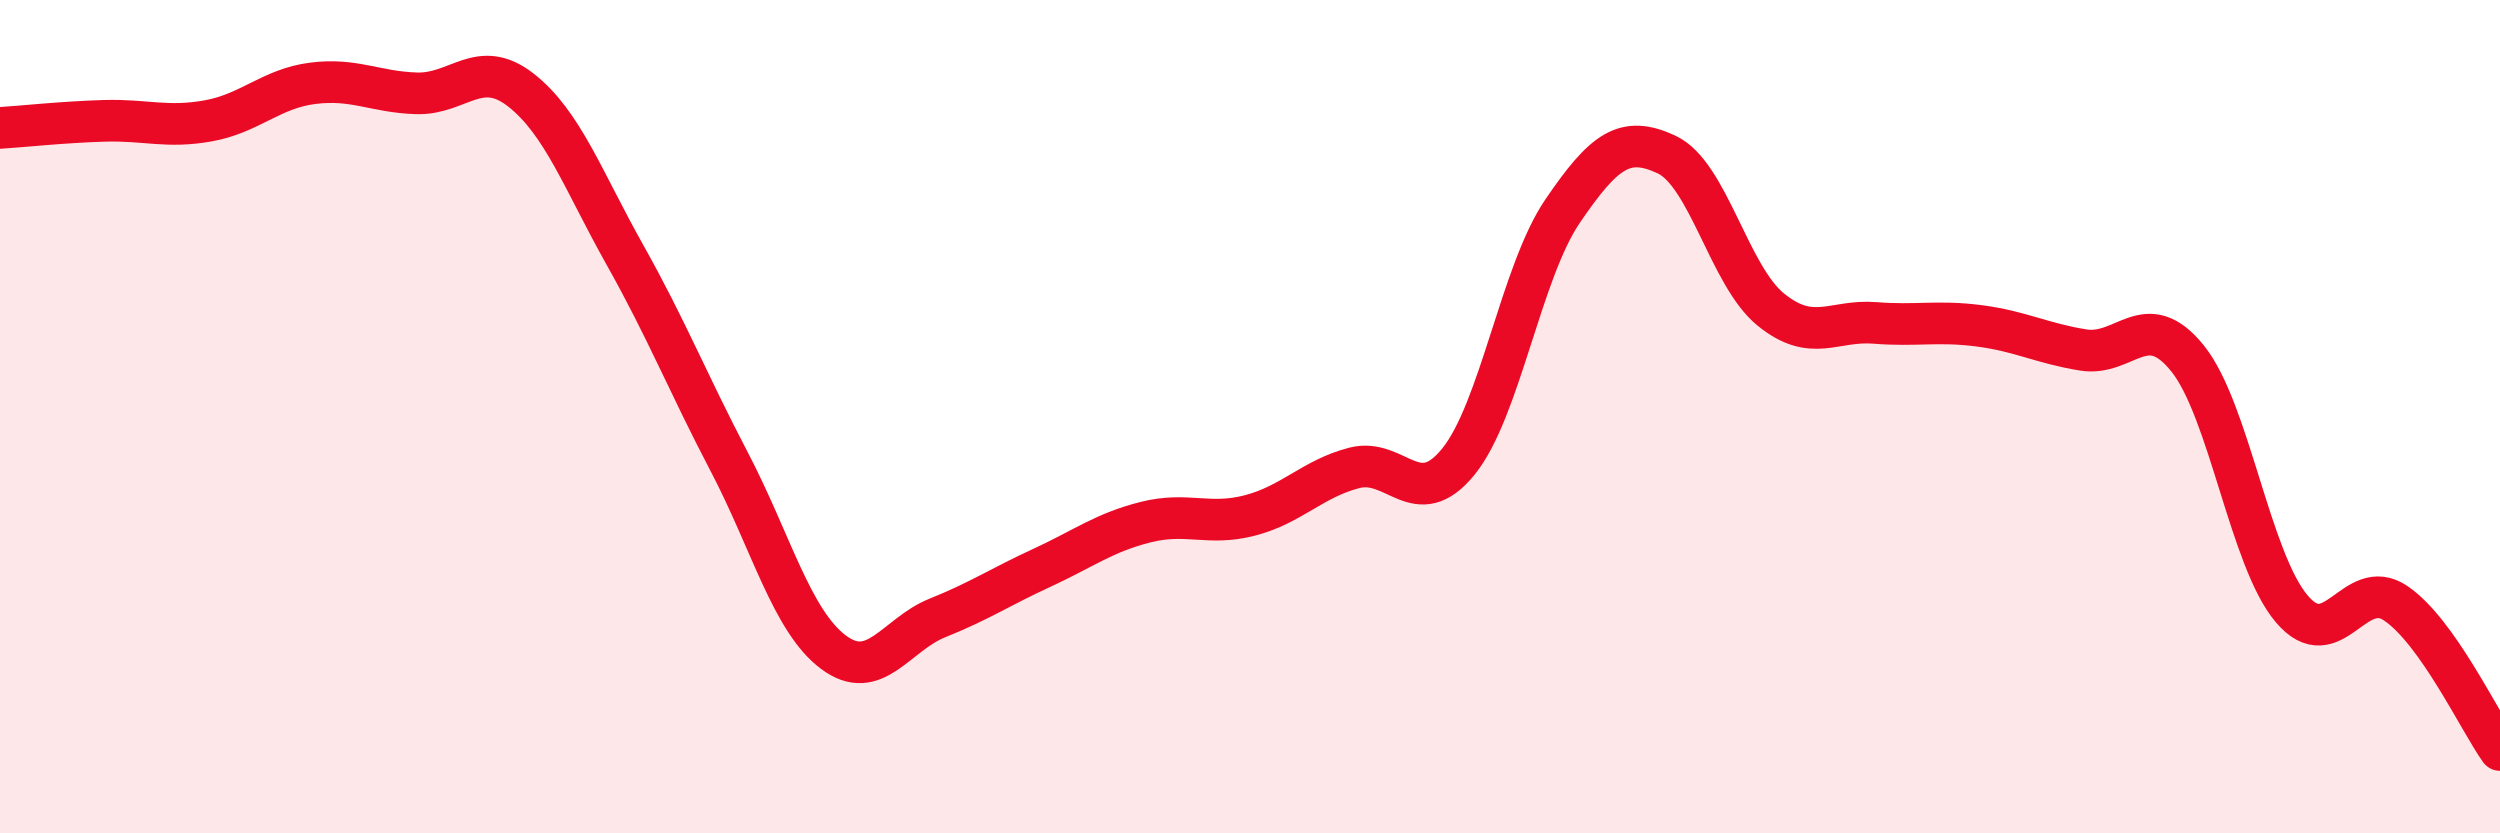
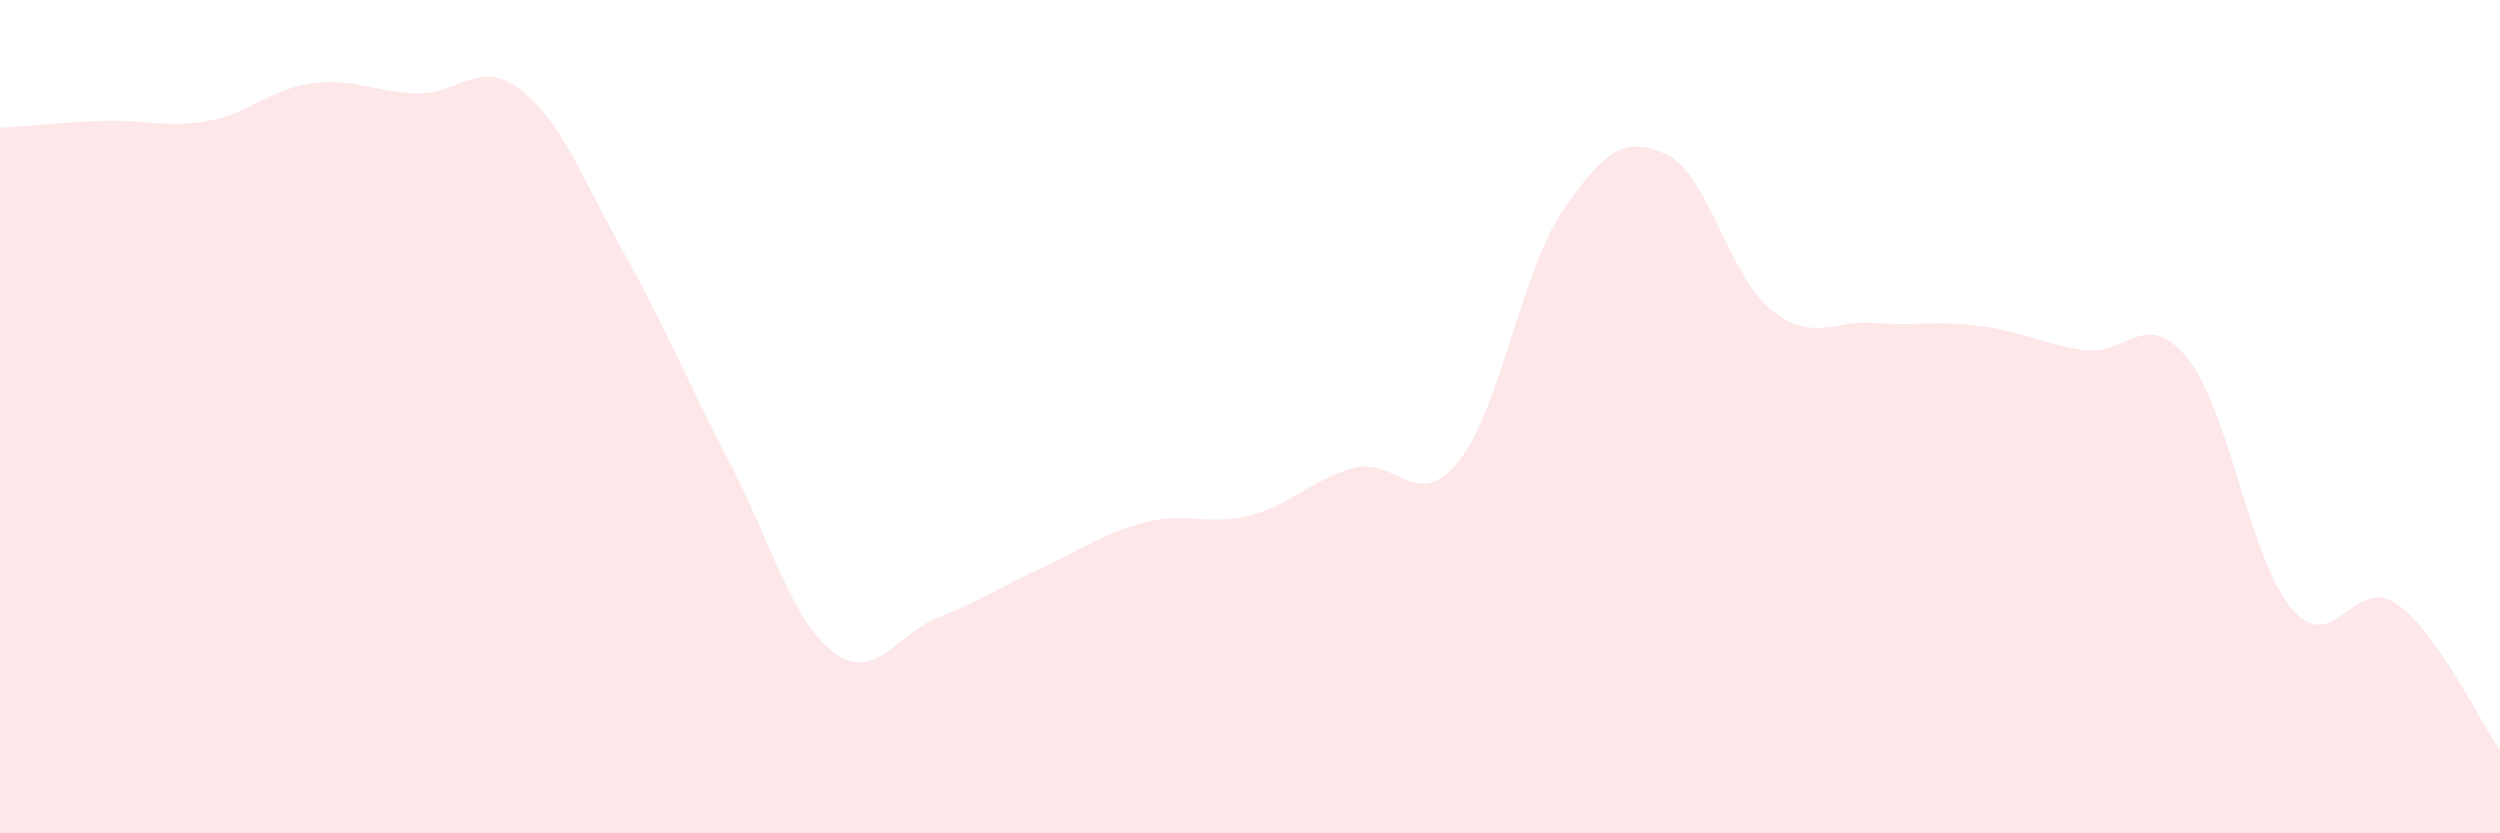
<svg xmlns="http://www.w3.org/2000/svg" width="60" height="20" viewBox="0 0 60 20">
  <path d="M 0,3.07 C 0.5,3.04 1.5,2.93 2.5,2.9 C 3.5,2.87 4,3.08 5,2.9 C 6,2.72 6.5,2.13 7.5,2 C 8.5,1.87 9,2.21 10,2.24 C 11,2.27 11.5,1.38 12.5,2.16 C 13.5,2.94 14,4.34 15,6.12 C 16,7.9 16.5,9.17 17.5,11.08 C 18.5,12.99 19,14.9 20,15.65 C 21,16.4 21.5,15.23 22.5,14.83 C 23.5,14.43 24,14.09 25,13.63 C 26,13.17 26.5,12.78 27.5,12.53 C 28.5,12.28 29,12.63 30,12.37 C 31,12.11 31.5,11.49 32.5,11.23 C 33.5,10.97 34,12.31 35,11.08 C 36,9.85 36.5,6.54 37.5,5.07 C 38.5,3.6 39,3.24 40,3.71 C 41,4.18 41.5,6.62 42.5,7.43 C 43.5,8.24 44,7.67 45,7.75 C 46,7.83 46.5,7.69 47.5,7.82 C 48.5,7.95 49,8.24 50,8.4 C 51,8.56 51.5,7.36 52.5,8.6 C 53.5,9.84 54,13.43 55,14.61 C 56,15.79 56.5,13.8 57.5,14.48 C 58.5,15.16 59.5,17.3 60,18L60 20L0 20Z" fill="#EB0A25" opacity="0.1" stroke-linecap="round" stroke-linejoin="round" />
-   <path d="M 0,3.07 C 0.5,3.04 1.5,2.93 2.5,2.9 C 3.5,2.87 4,3.08 5,2.9 C 6,2.72 6.5,2.13 7.5,2 C 8.5,1.87 9,2.21 10,2.24 C 11,2.27 11.5,1.38 12.5,2.16 C 13.5,2.94 14,4.34 15,6.12 C 16,7.9 16.5,9.17 17.5,11.08 C 18.5,12.99 19,14.9 20,15.65 C 21,16.4 21.5,15.23 22.5,14.83 C 23.5,14.43 24,14.09 25,13.63 C 26,13.17 26.5,12.78 27.5,12.53 C 28.5,12.28 29,12.63 30,12.37 C 31,12.11 31.5,11.49 32.5,11.23 C 33.5,10.97 34,12.31 35,11.08 C 36,9.85 36.5,6.54 37.5,5.07 C 38.5,3.6 39,3.24 40,3.71 C 41,4.18 41.5,6.62 42.5,7.43 C 43.5,8.24 44,7.67 45,7.75 C 46,7.83 46.5,7.69 47.5,7.82 C 48.5,7.95 49,8.24 50,8.4 C 51,8.56 51.5,7.36 52.5,8.6 C 53.5,9.84 54,13.43 55,14.61 C 56,15.79 56.5,13.8 57.5,14.48 C 58.5,15.16 59.5,17.3 60,18" stroke="#EB0A25" stroke-width="1" fill="none" stroke-linecap="round" stroke-linejoin="round" />
</svg>